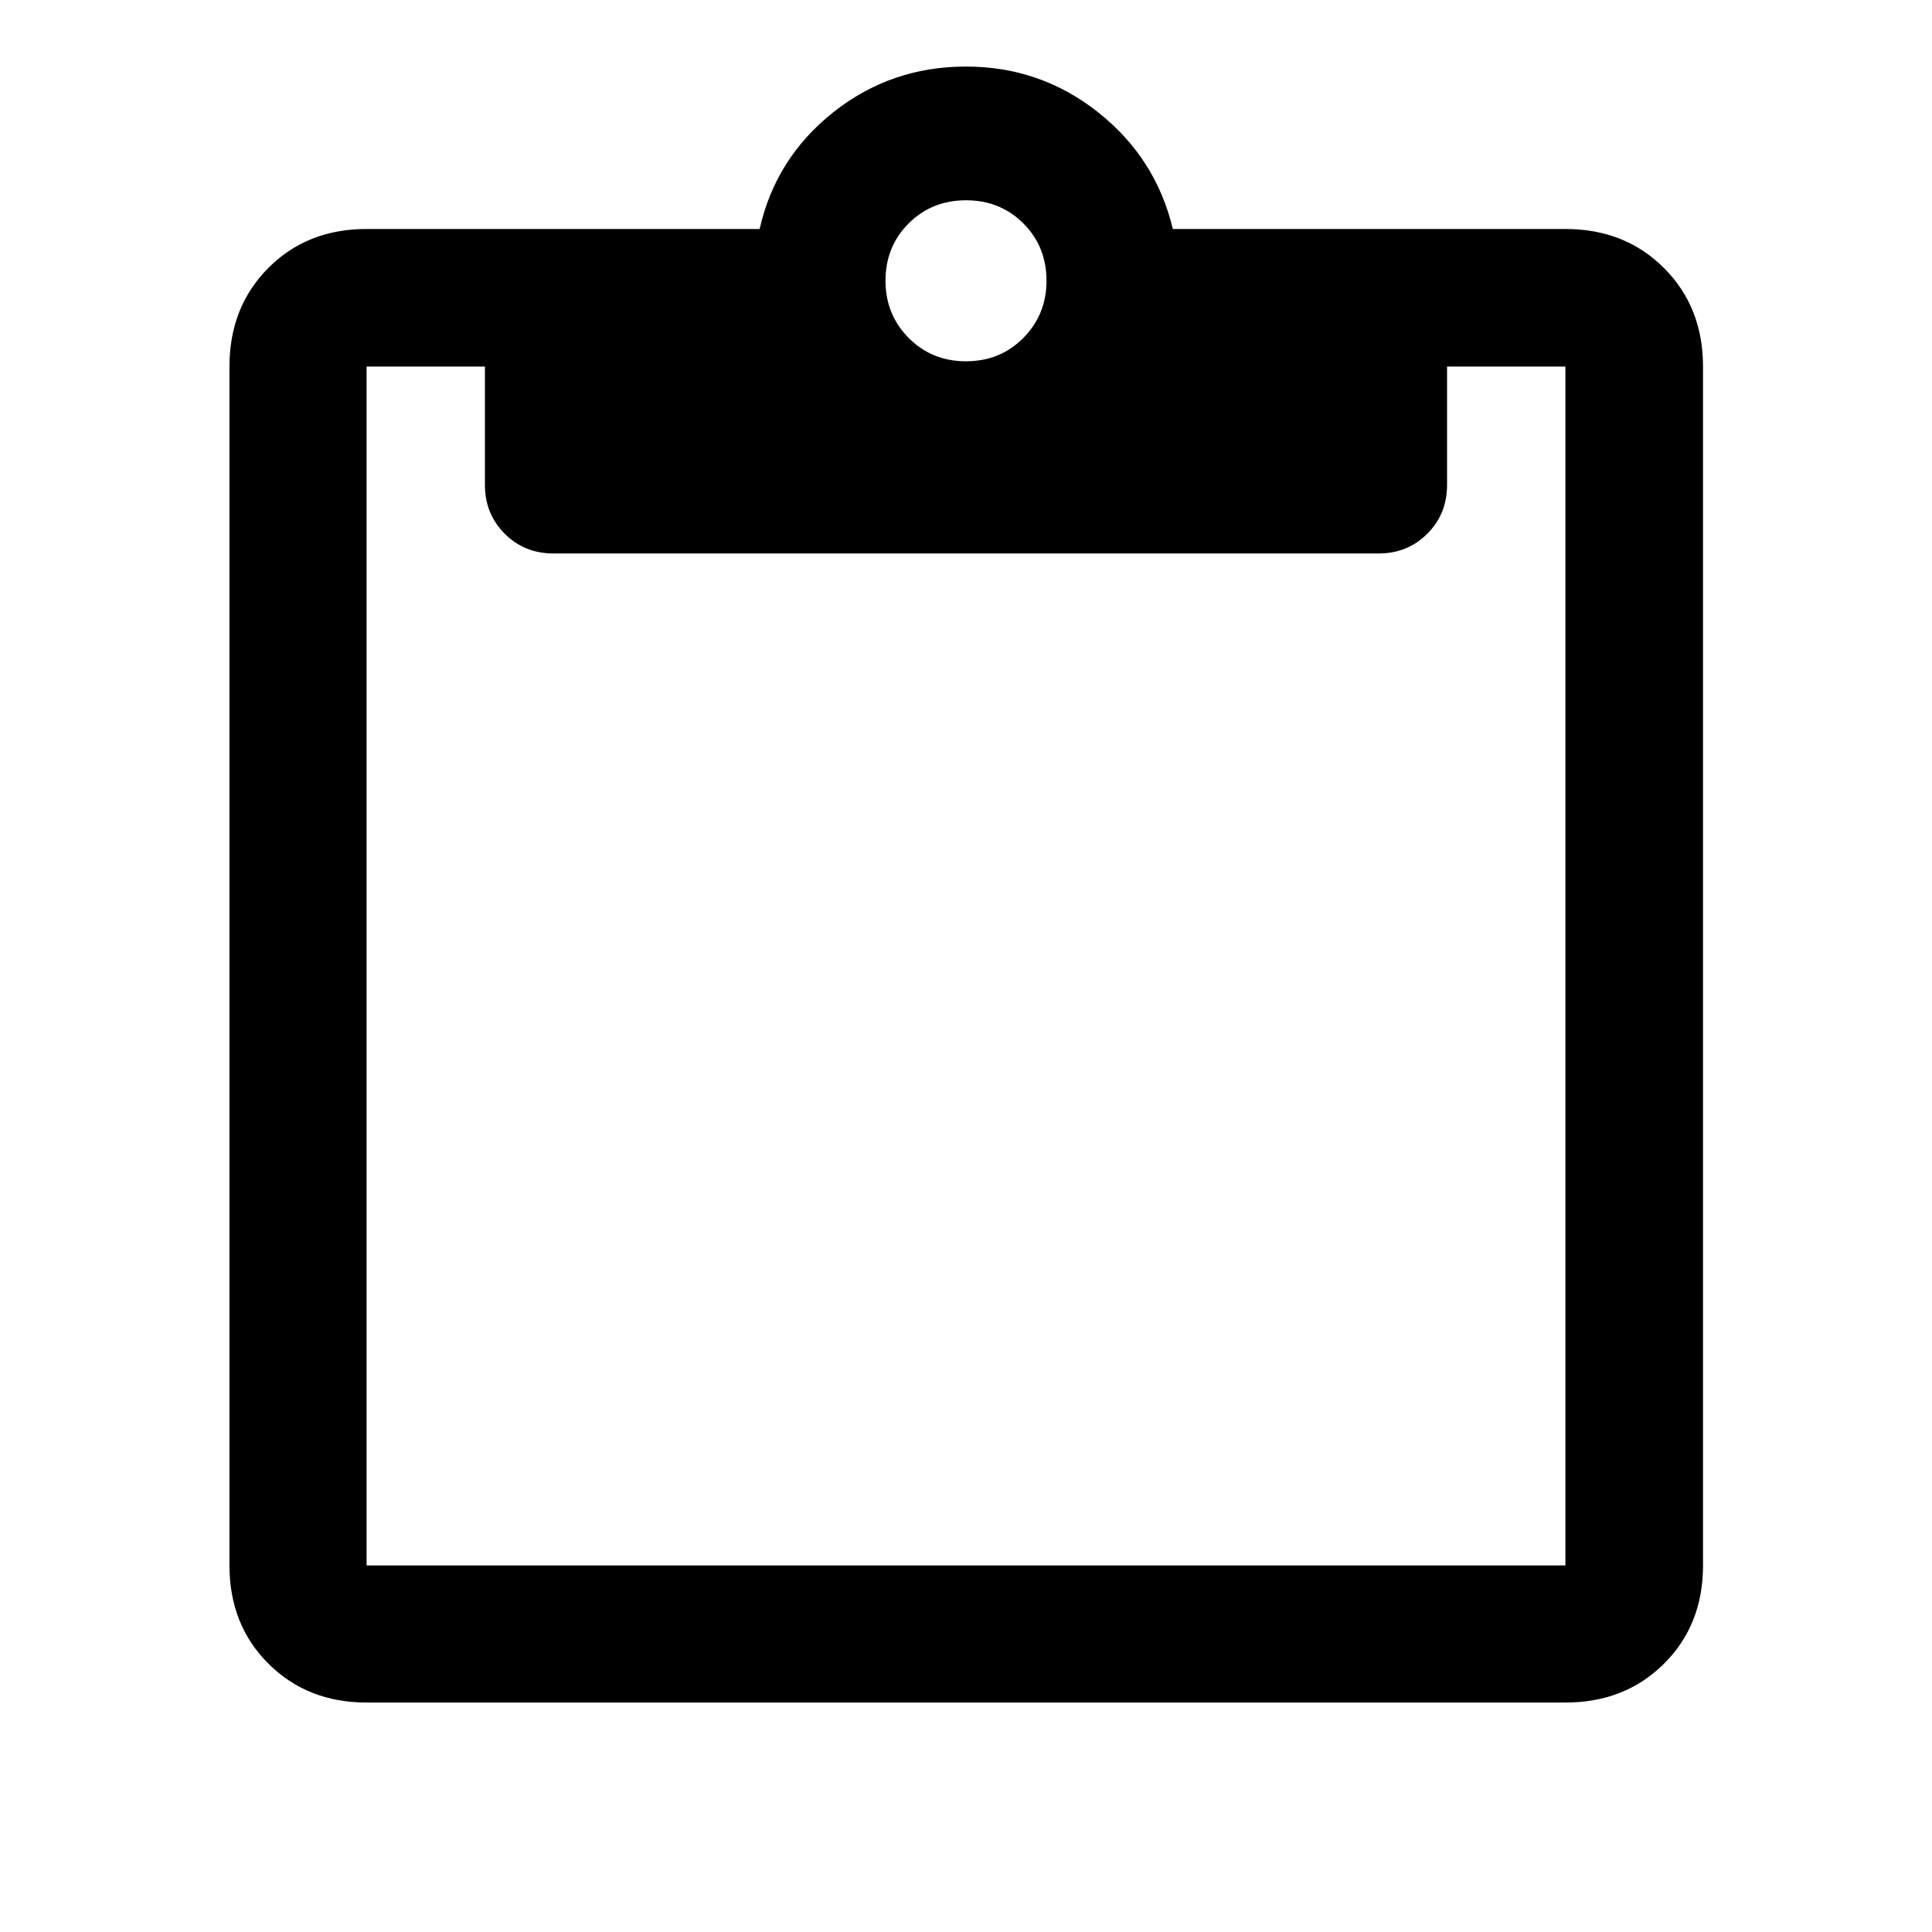
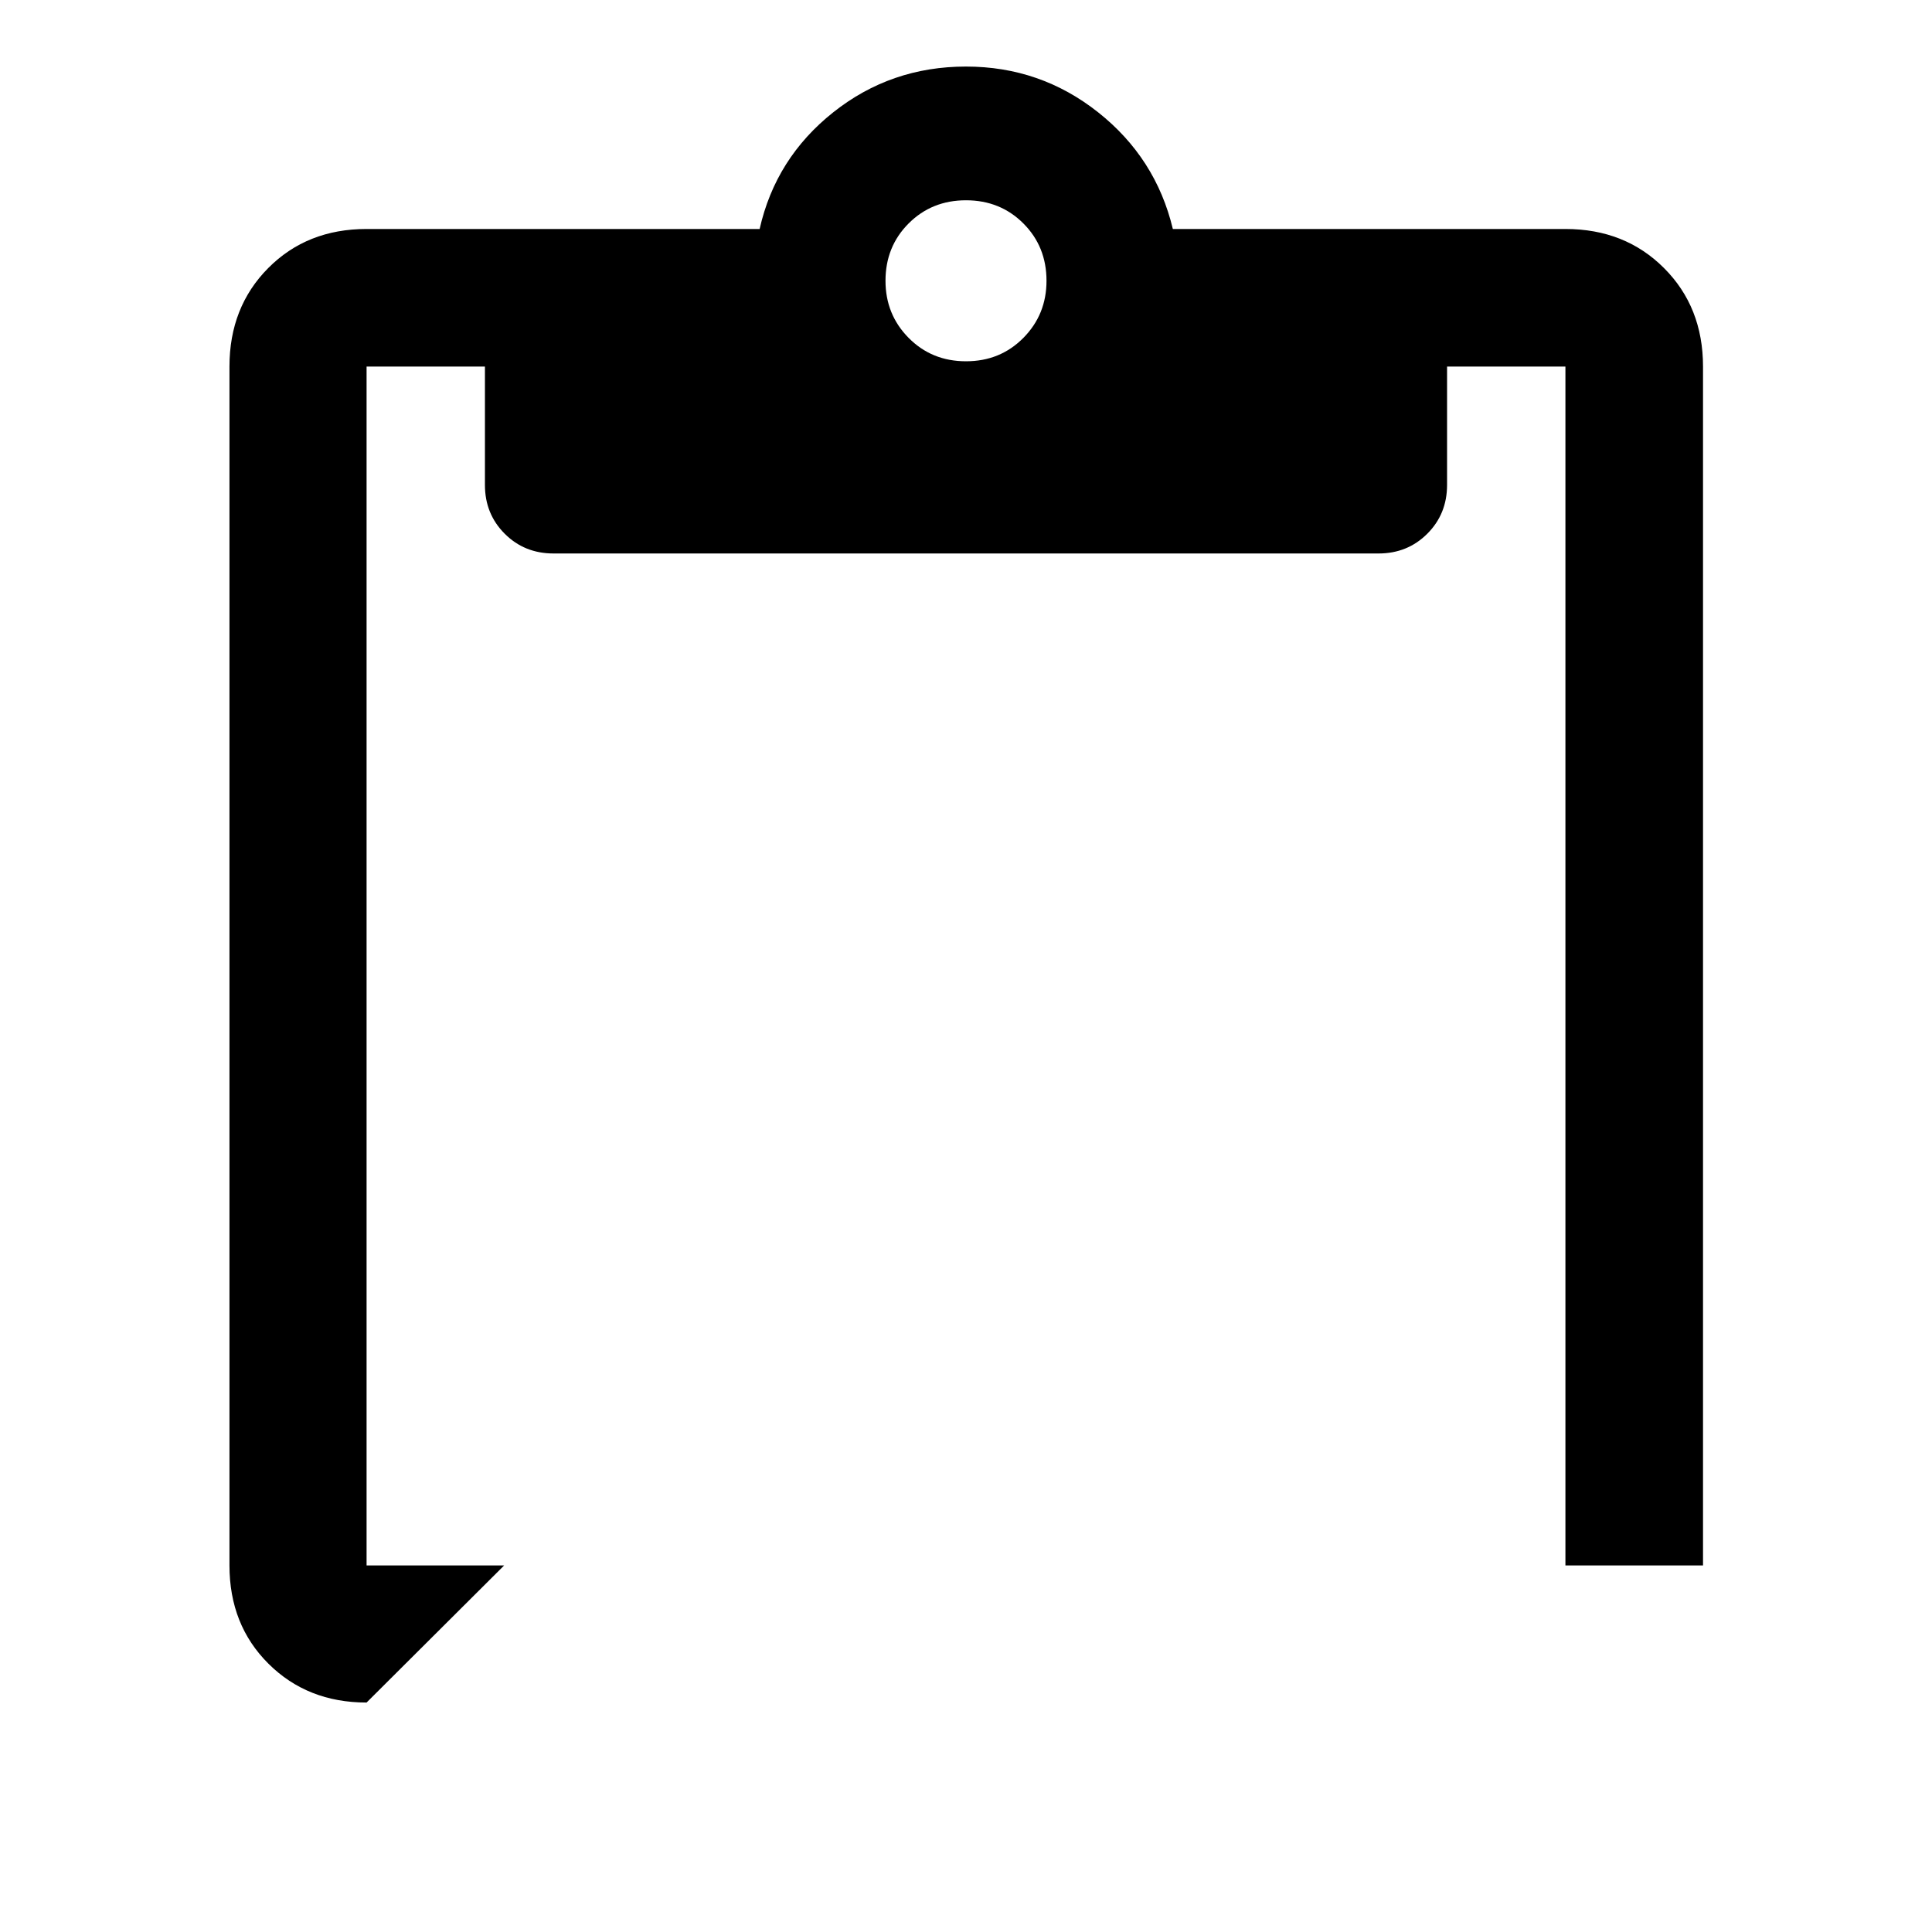
<svg xmlns="http://www.w3.org/2000/svg" width="48" height="48" viewBox="0 -960 960 960">
-   <path d="M182.15-114.02q-29.35 0-48.74-19.28-19.39-19.27-19.39-48.85v-595.7q0-29.58 19.28-48.97 19.27-19.4 48.85-19.4h195.31q7.95-35.24 36.58-57.98 28.62-22.73 65.96-22.73 36.96 0 65.65 22.73 28.7 22.74 37.13 57.98h195.07q29.58 0 48.97 19.4 19.4 19.39 19.4 48.97v595.7q0 29.58-19.4 48.85-19.39 19.28-48.97 19.28h-595.7Zm0-68.13h595.7v-595.7h-58.81v58.81q0 14.42-9.82 24.24-9.82 9.82-24.24 9.82H275.02q-14.42 0-24.24-9.82-9.82-9.82-9.82-24.24v-58.81h-58.81v595.7ZM480-780.48q17 0 28.5-11.62t11.5-28.38q0-17-11.5-28.5t-28.5-11.5q-17 0-28.5 11.5t-11.5 28.5q0 16.76 11.5 28.38 11.5 11.62 28.5 11.62Z" />
+   <path d="M182.15-114.02q-29.35 0-48.74-19.28-19.39-19.27-19.39-48.85v-595.7q0-29.58 19.28-48.97 19.27-19.4 48.85-19.4h195.31q7.95-35.24 36.58-57.98 28.62-22.73 65.96-22.73 36.96 0 65.65 22.73 28.7 22.74 37.13 57.98h195.07q29.58 0 48.97 19.4 19.4 19.39 19.4 48.97v595.7h-595.7Zm0-68.13h595.7v-595.7h-58.81v58.81q0 14.42-9.82 24.24-9.82 9.82-24.24 9.82H275.02q-14.42 0-24.24-9.82-9.82-9.82-9.82-24.24v-58.81h-58.81v595.7ZM480-780.48q17 0 28.5-11.62t11.5-28.38q0-17-11.5-28.5t-28.5-11.5q-17 0-28.5 11.5t-11.5 28.5q0 16.76 11.5 28.38 11.5 11.62 28.5 11.62Z" />
</svg>